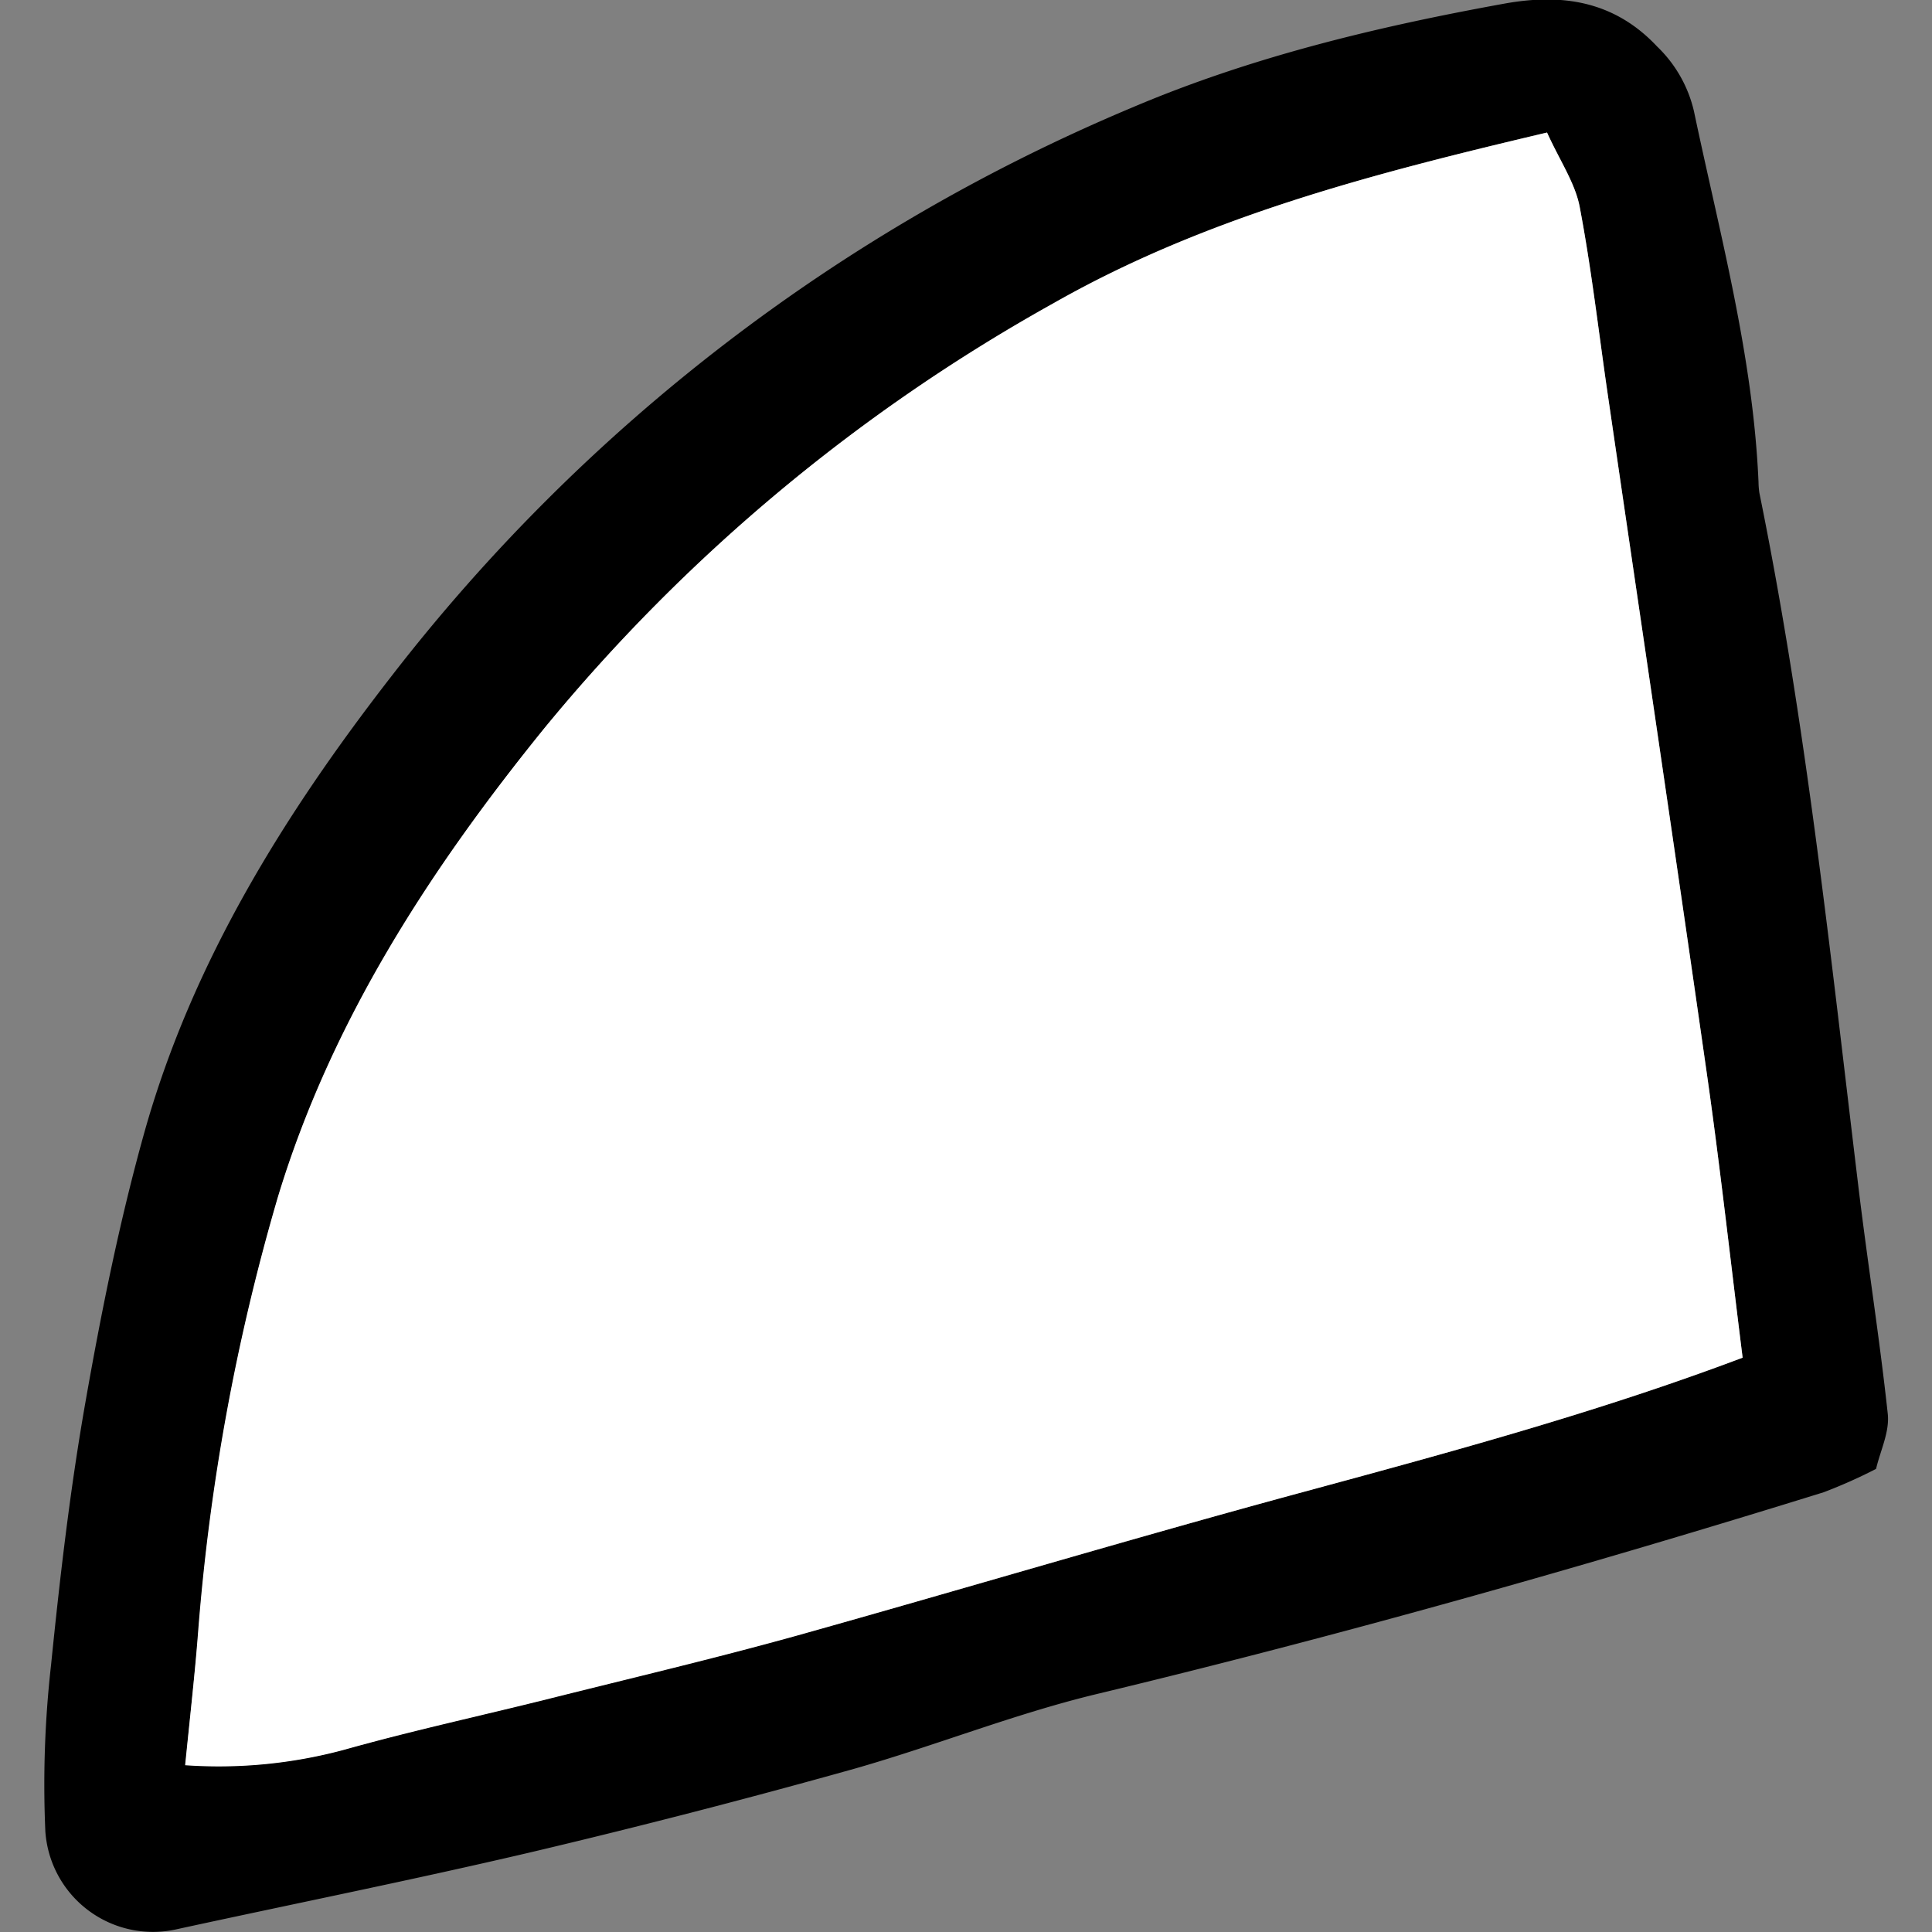
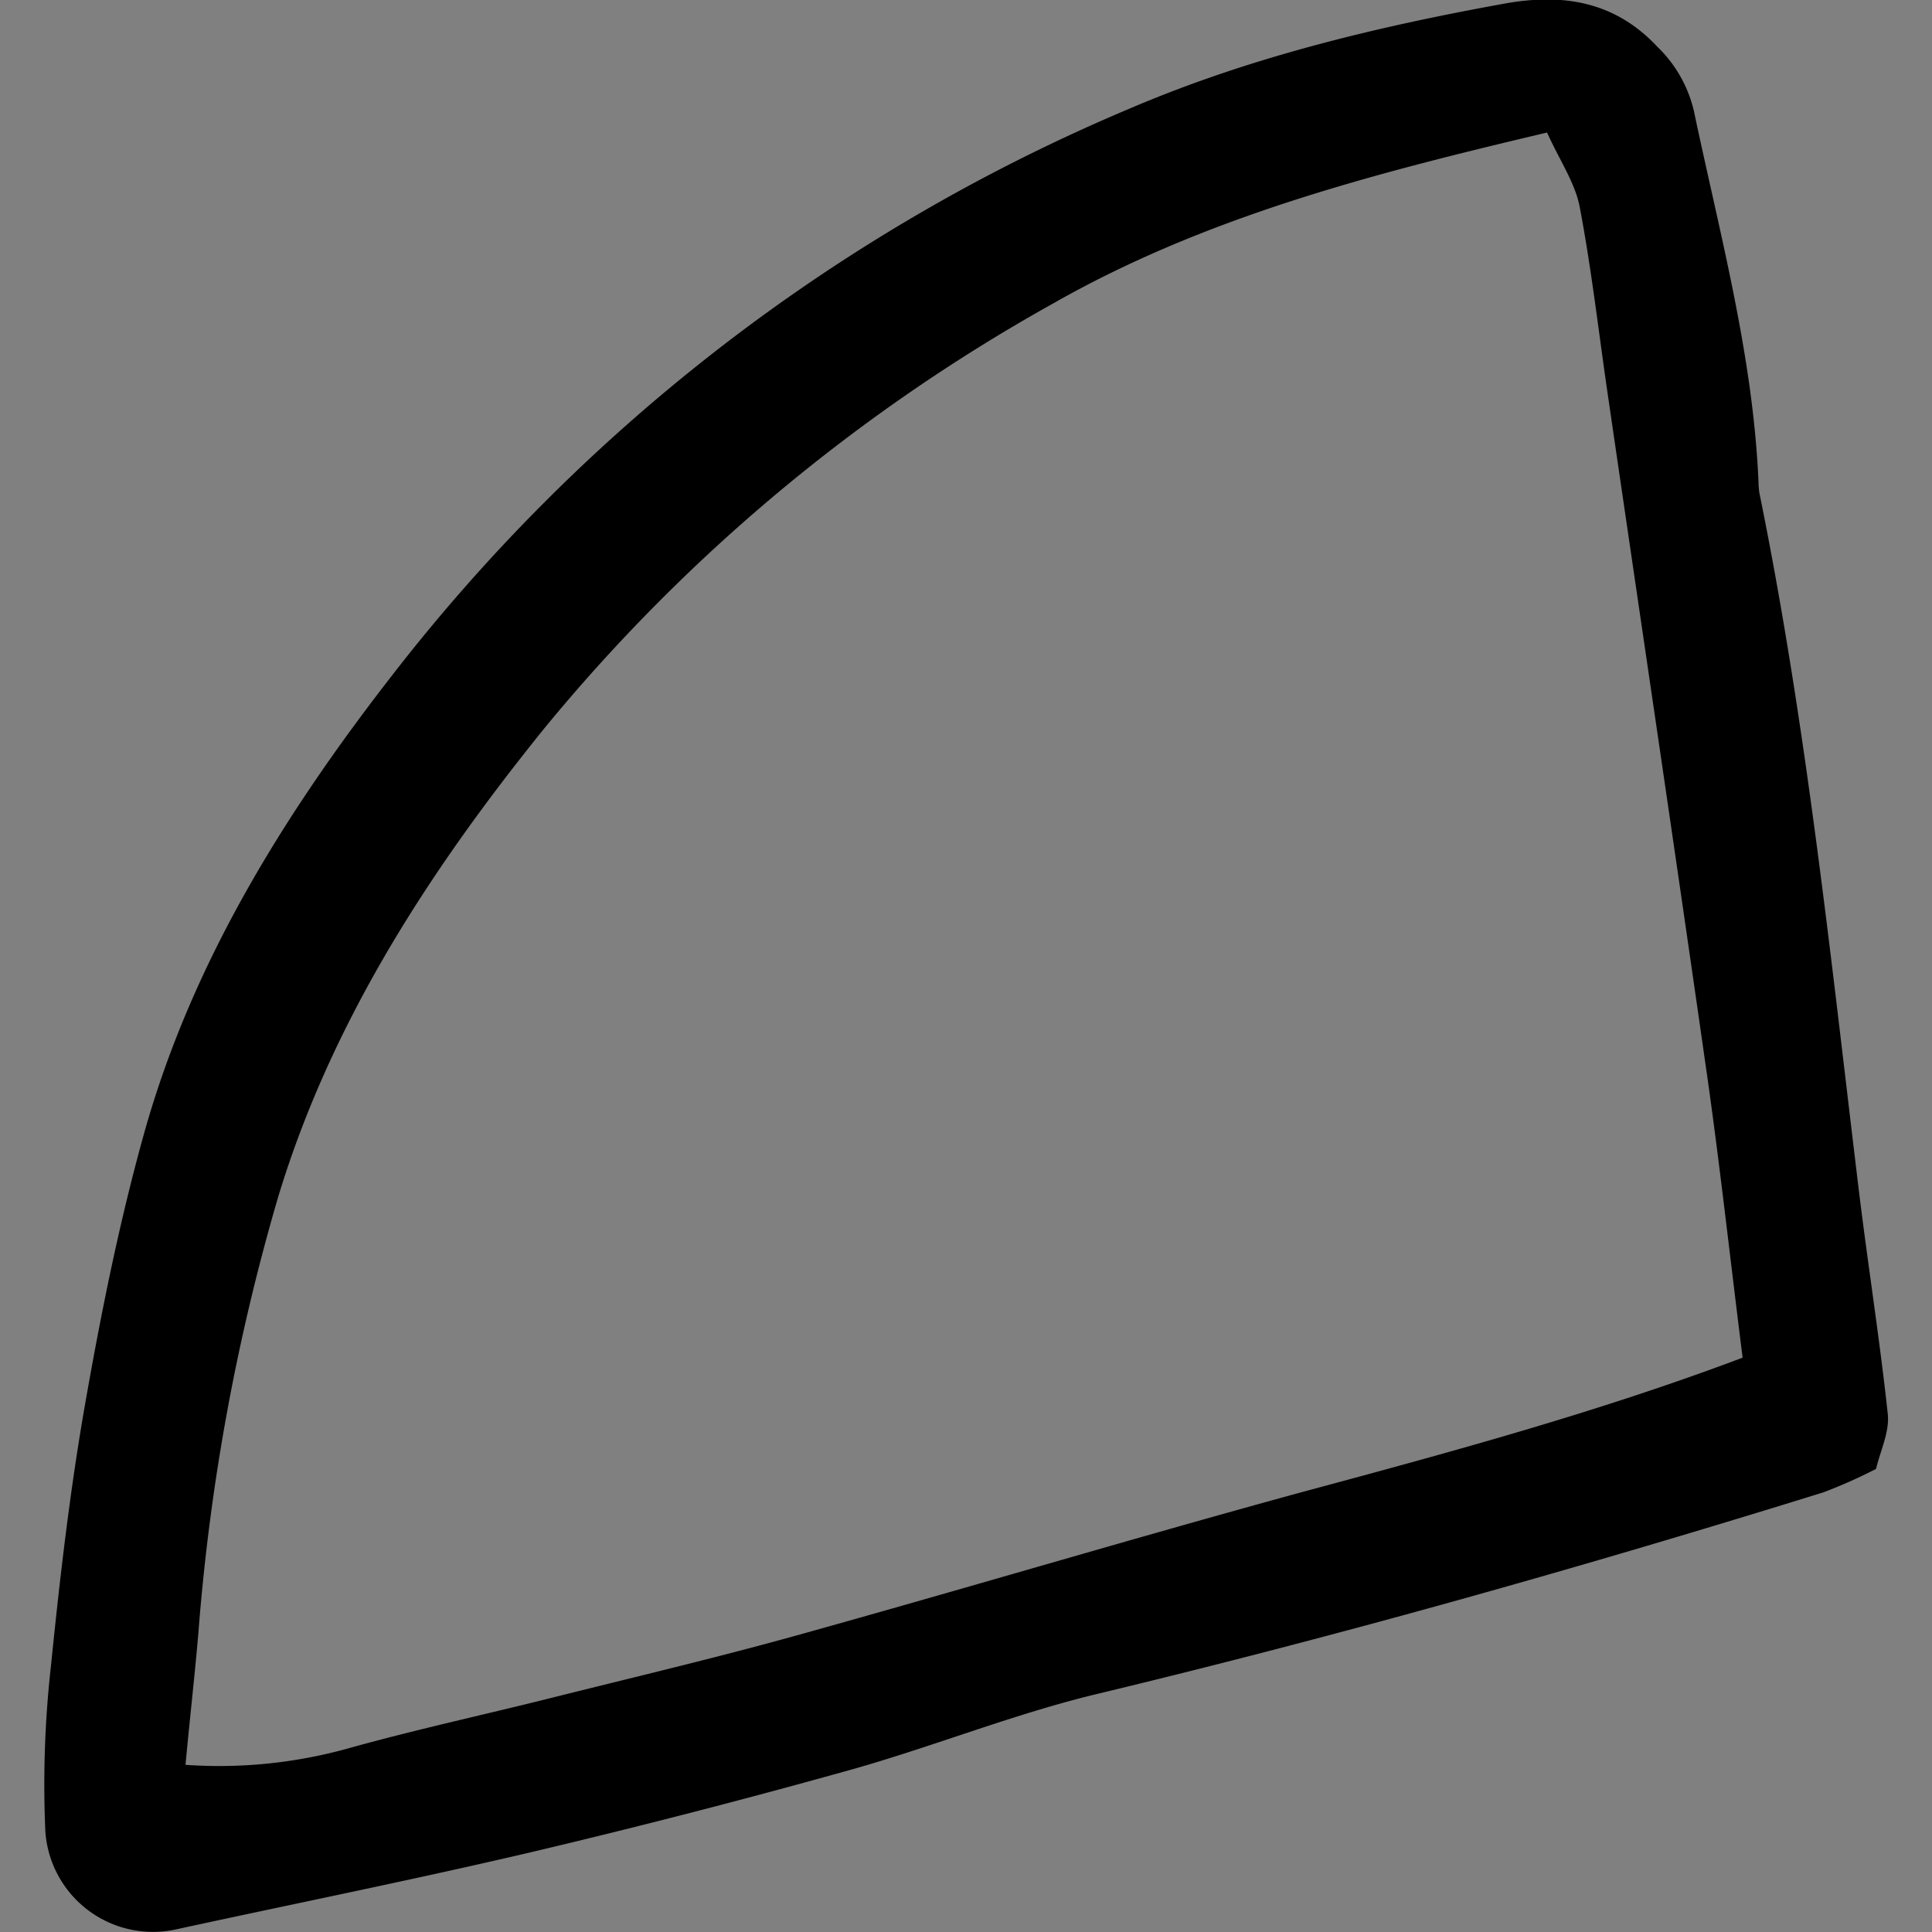
<svg xmlns="http://www.w3.org/2000/svg" width="800px" height="800px" viewBox="-3.42 0 149.56 149.56">
  <rect x="-3.42" y="0" width="149.56" height="149.56" fill="#808080" stroke="none" />
  <defs>
    <style>.cls-1{fill:#ffffff;}</style>
  </defs>
  <g id="Layer_2" data-name="Layer 2">
    <g id="Layer_1-2" data-name="Layer 1">
      <path d="M141.81,113.71a39.59,39.59,0,0,1-4.06,1.81c-18.59,5.77-37.3,11.06-56.23,15.61-6.37,1.53-12.51,4-18.83,5.8q-12.39,3.47-24.9,6.43c-9.16,2.15-18.4,4-27.59,6A8.35,8.35,0,0,1,.09,141.76a82.42,82.42,0,0,1,.44-12.85c.69-6.82,1.48-13.65,2.67-20.4,1.23-7,2.65-14.05,4.57-20.9C11.47,74.46,18.61,63,26.88,52.35a141.8,141.8,0,0,1,57.28-44c9.25-3.94,19-6.28,28.88-8.07,4.38-.79,8.46-.26,11.82,3.32a10.11,10.11,0,0,1,2.85,5c2,9.51,4.58,18.92,5,28.72a6.09,6.09,0,0,0,.07.85c3.6,17.69,5.48,35.62,7.64,53.51.71,5.94,1.66,11.86,2.3,17.81C142.85,110.89,142.14,112.3,141.81,113.71Zm-10.33-8.61c-1-7.94-1.77-15-2.78-22.06-2.51-17.56-5.12-35.1-7.68-52.64-.7-4.81-1.25-9.65-2.16-14.42-.36-1.83-1.52-3.52-2.52-5.72-13.47,3.18-26.45,6.52-38.25,13.24A137.48,137.48,0,0,0,38.76,56.33c-8.89,11-16.53,22.73-20.65,36.34a165.08,165.08,0,0,0-6.17,33.7c-.28,3.3-.66,6.6-1,10.25a37.25,37.25,0,0,0,12.4-1.22c5.24-1.47,10.56-2.62,15.83-3.94,6.38-1.6,12.79-3.11,19.12-4.87,12.94-3.6,25.81-7.45,38.77-11C108.61,112.48,120.18,109.36,131.48,105.1Z" />
-       <path class="cls-1" d="M131.48,105.1c-11.3,4.26-22.87,7.38-34.45,10.52-13,3.52-25.83,7.37-38.77,11-6.33,1.76-12.74,3.27-19.12,4.87-5.27,1.32-10.59,2.47-15.83,3.94a37.25,37.25,0,0,1-12.4,1.22c.37-3.65.75-7,1-10.25a165.08,165.08,0,0,1,6.17-33.7c4.12-13.61,11.76-25.38,20.65-36.34A137.48,137.48,0,0,1,78.09,23.5c11.8-6.72,24.78-10.06,38.25-13.24,1,2.2,2.16,3.89,2.52,5.72.91,4.77,1.46,9.61,2.16,14.42,2.56,17.54,5.17,35.08,7.68,52.64C129.71,90.09,130.49,97.16,131.48,105.1Z" />
    </g>
  </g>
</svg>